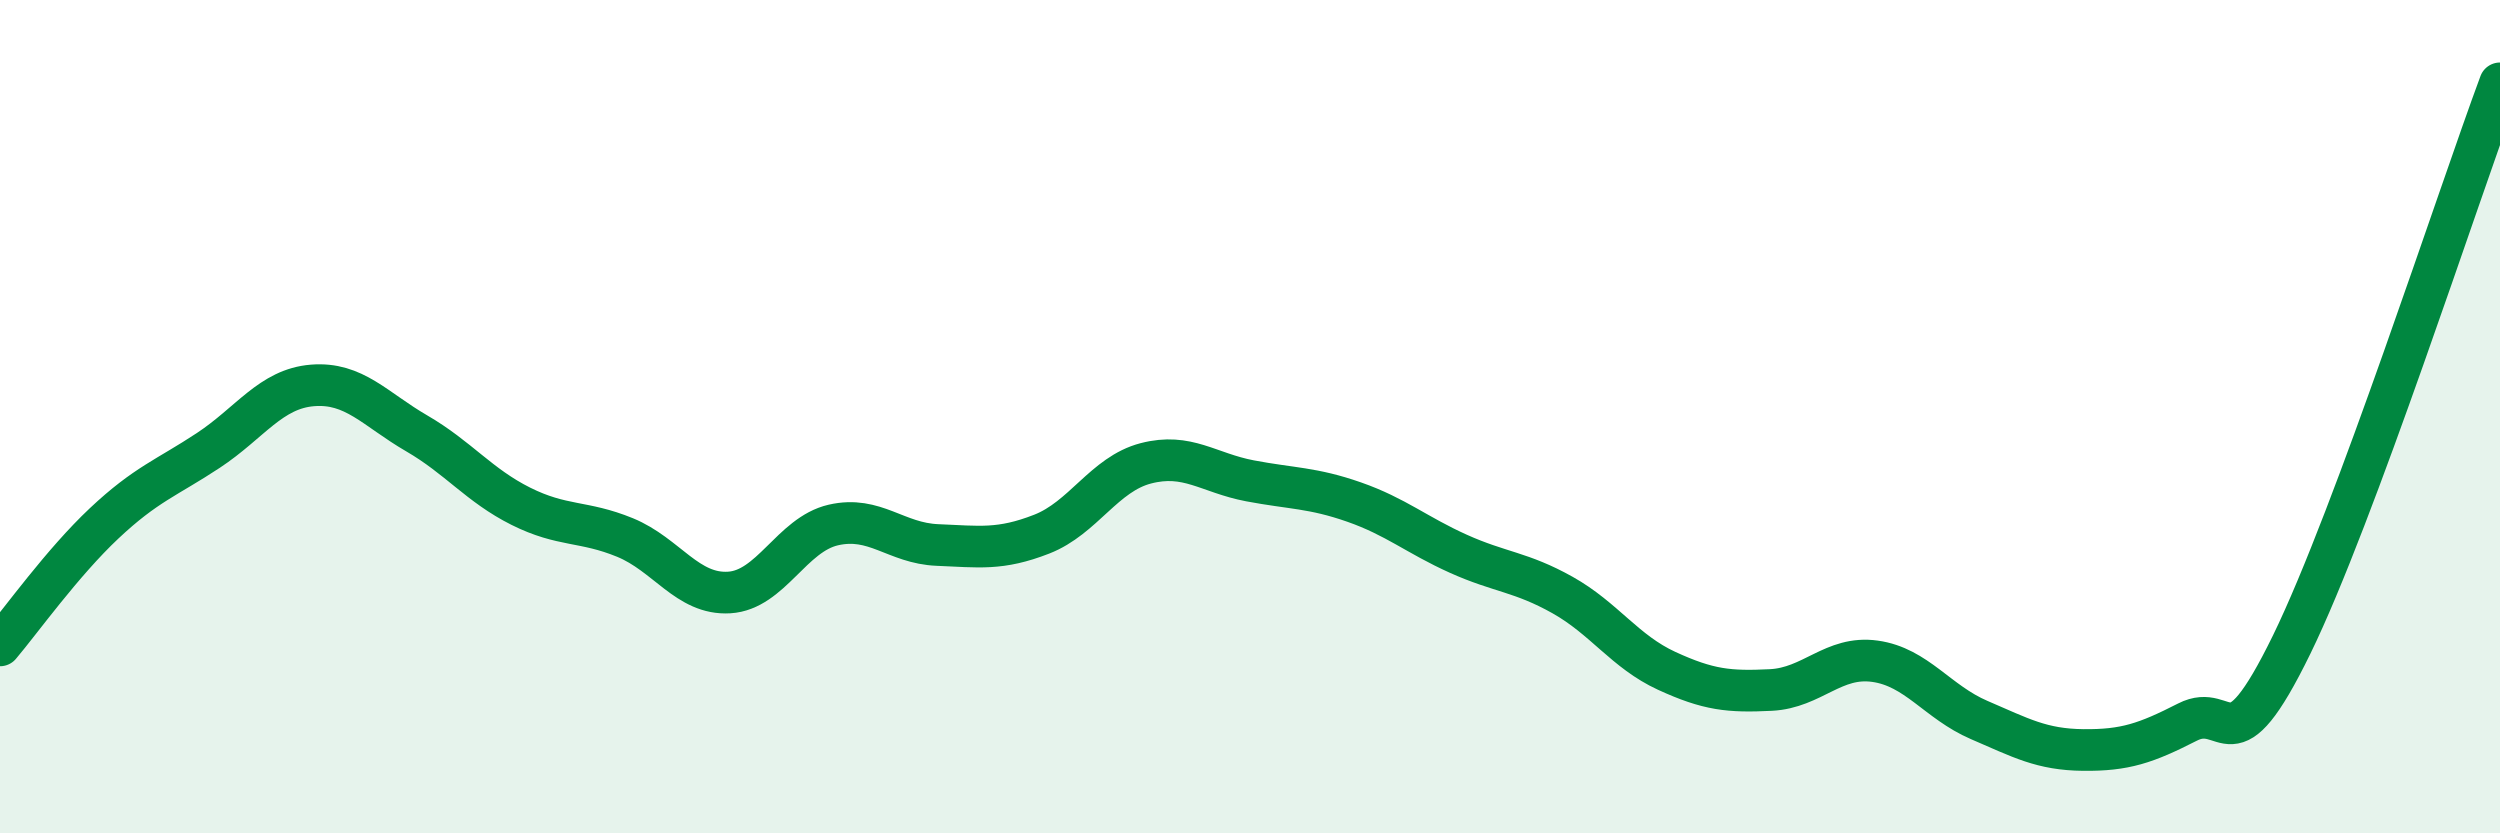
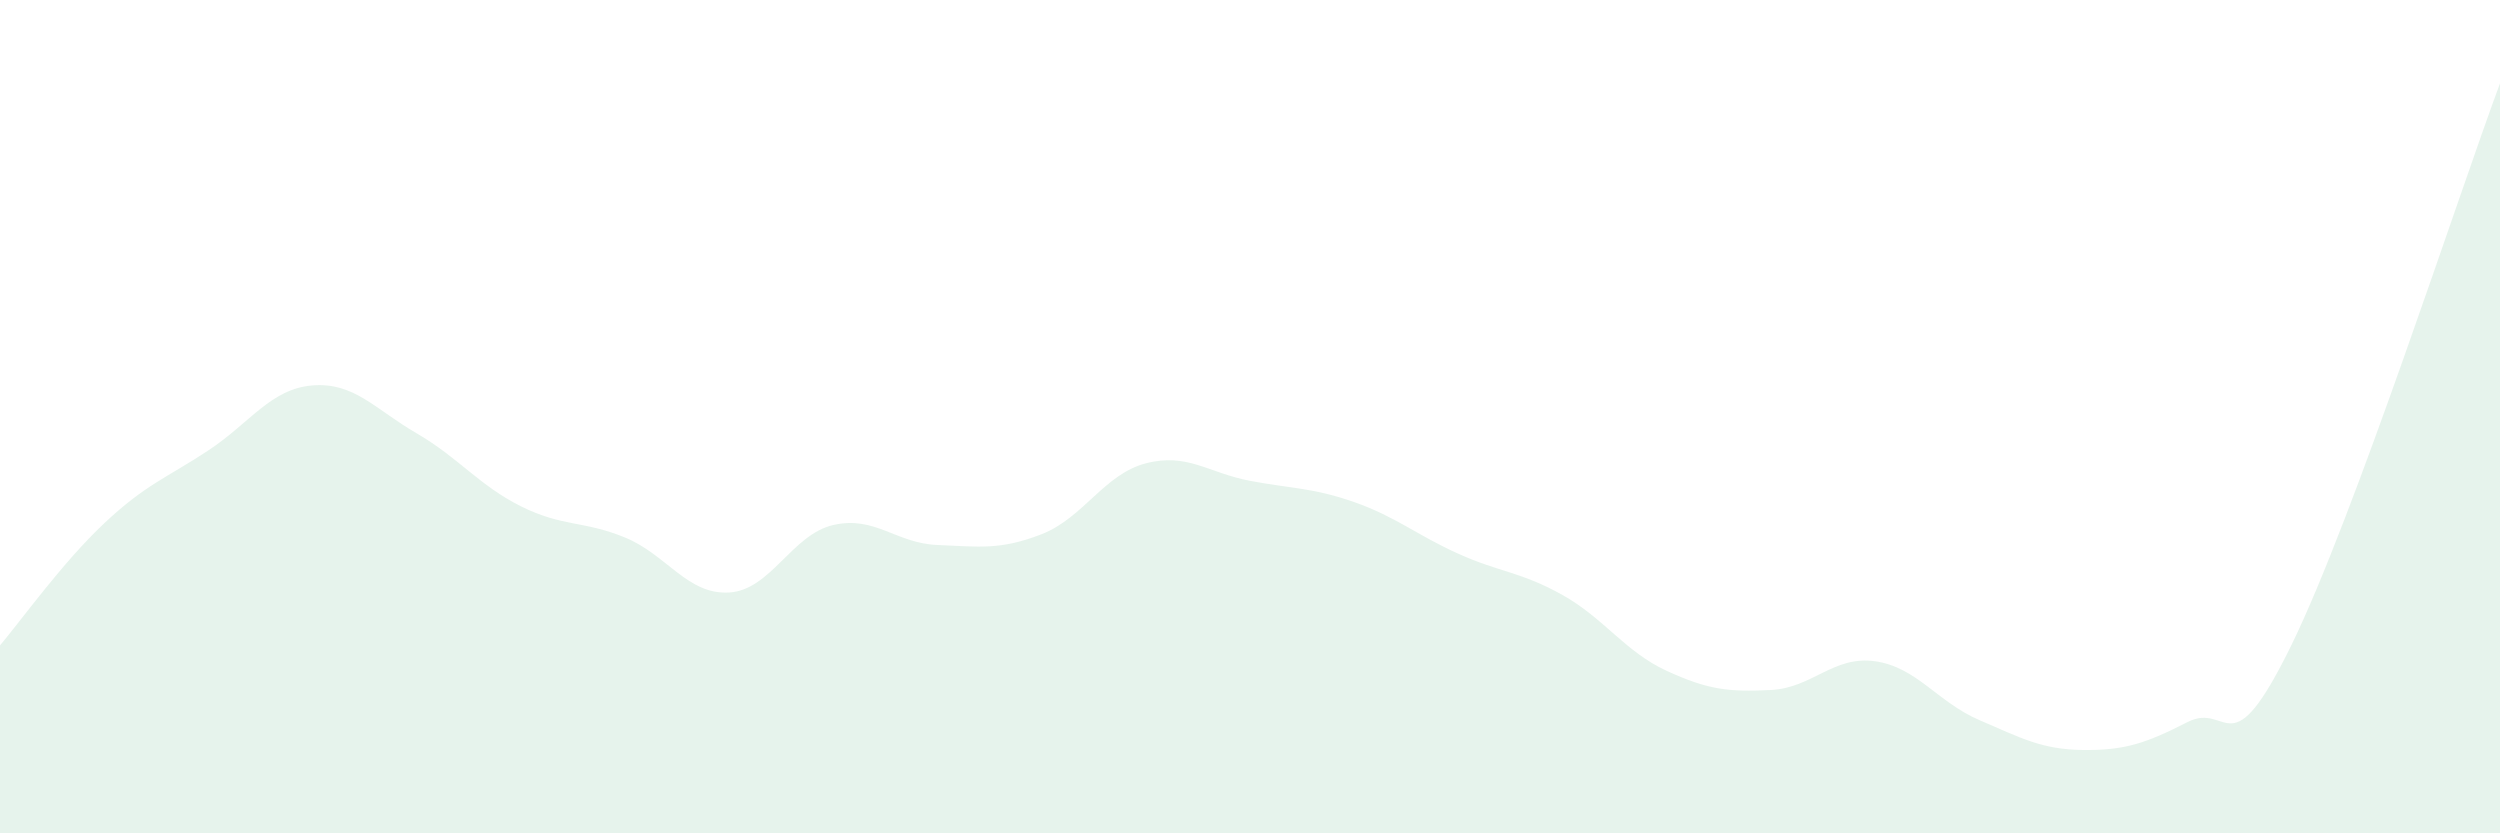
<svg xmlns="http://www.w3.org/2000/svg" width="60" height="20" viewBox="0 0 60 20">
  <path d="M 0,15.49 C 0.5,14.9 1.5,13.5 2.5,12.56 C 3.5,11.62 4,11.47 5,10.81 C 6,10.15 6.5,9.33 7.5,9.25 C 8.5,9.17 9,9.82 10,10.4 C 11,10.98 11.5,11.65 12.5,12.15 C 13.5,12.65 14,12.49 15,12.9 C 16,13.31 16.5,14.28 17.5,14.22 C 18.5,14.16 19,12.83 20,12.6 C 21,12.37 21.5,13.04 22.5,13.08 C 23.5,13.12 24,13.21 25,12.82 C 26,12.43 26.5,11.38 27.5,11.12 C 28.5,10.86 29,11.35 30,11.54 C 31,11.73 31.5,11.7 32.5,12.05 C 33.5,12.4 34,12.84 35,13.29 C 36,13.74 36.5,13.72 37.5,14.28 C 38.5,14.84 39,15.64 40,16.1 C 41,16.56 41.5,16.61 42.5,16.56 C 43.5,16.51 44,15.73 45,15.87 C 46,16.01 46.5,16.85 47.5,17.28 C 48.5,17.71 49,17.99 50,18 C 51,18.01 51.5,17.84 52.5,17.33 C 53.5,16.82 53.5,18.54 55,15.47 C 56.5,12.4 59,4.69 60,2L60 20L0 20Z" fill="#008740" opacity="0.1" stroke-linecap="round" stroke-linejoin="round" />
-   <path d="M 0,15.49 C 0.5,14.9 1.5,13.5 2.5,12.56 C 3.5,11.62 4,11.47 5,10.81 C 6,10.15 6.5,9.33 7.5,9.25 C 8.5,9.17 9,9.82 10,10.4 C 11,10.98 11.5,11.65 12.5,12.15 C 13.5,12.65 14,12.49 15,12.9 C 16,13.31 16.5,14.28 17.5,14.22 C 18.5,14.16 19,12.83 20,12.6 C 21,12.37 21.5,13.04 22.5,13.08 C 23.5,13.12 24,13.21 25,12.82 C 26,12.43 26.5,11.38 27.5,11.12 C 28.5,10.86 29,11.35 30,11.54 C 31,11.73 31.5,11.7 32.5,12.05 C 33.5,12.4 34,12.84 35,13.29 C 36,13.74 36.5,13.72 37.5,14.28 C 38.5,14.84 39,15.64 40,16.1 C 41,16.56 41.5,16.61 42.5,16.56 C 43.5,16.51 44,15.73 45,15.87 C 46,16.01 46.5,16.85 47.5,17.28 C 48.5,17.71 49,17.99 50,18 C 51,18.01 51.5,17.84 52.5,17.33 C 53.5,16.82 53.5,18.54 55,15.47 C 56.5,12.4 59,4.69 60,2" stroke="#008740" stroke-width="1" fill="none" stroke-linecap="round" stroke-linejoin="round" />
</svg>